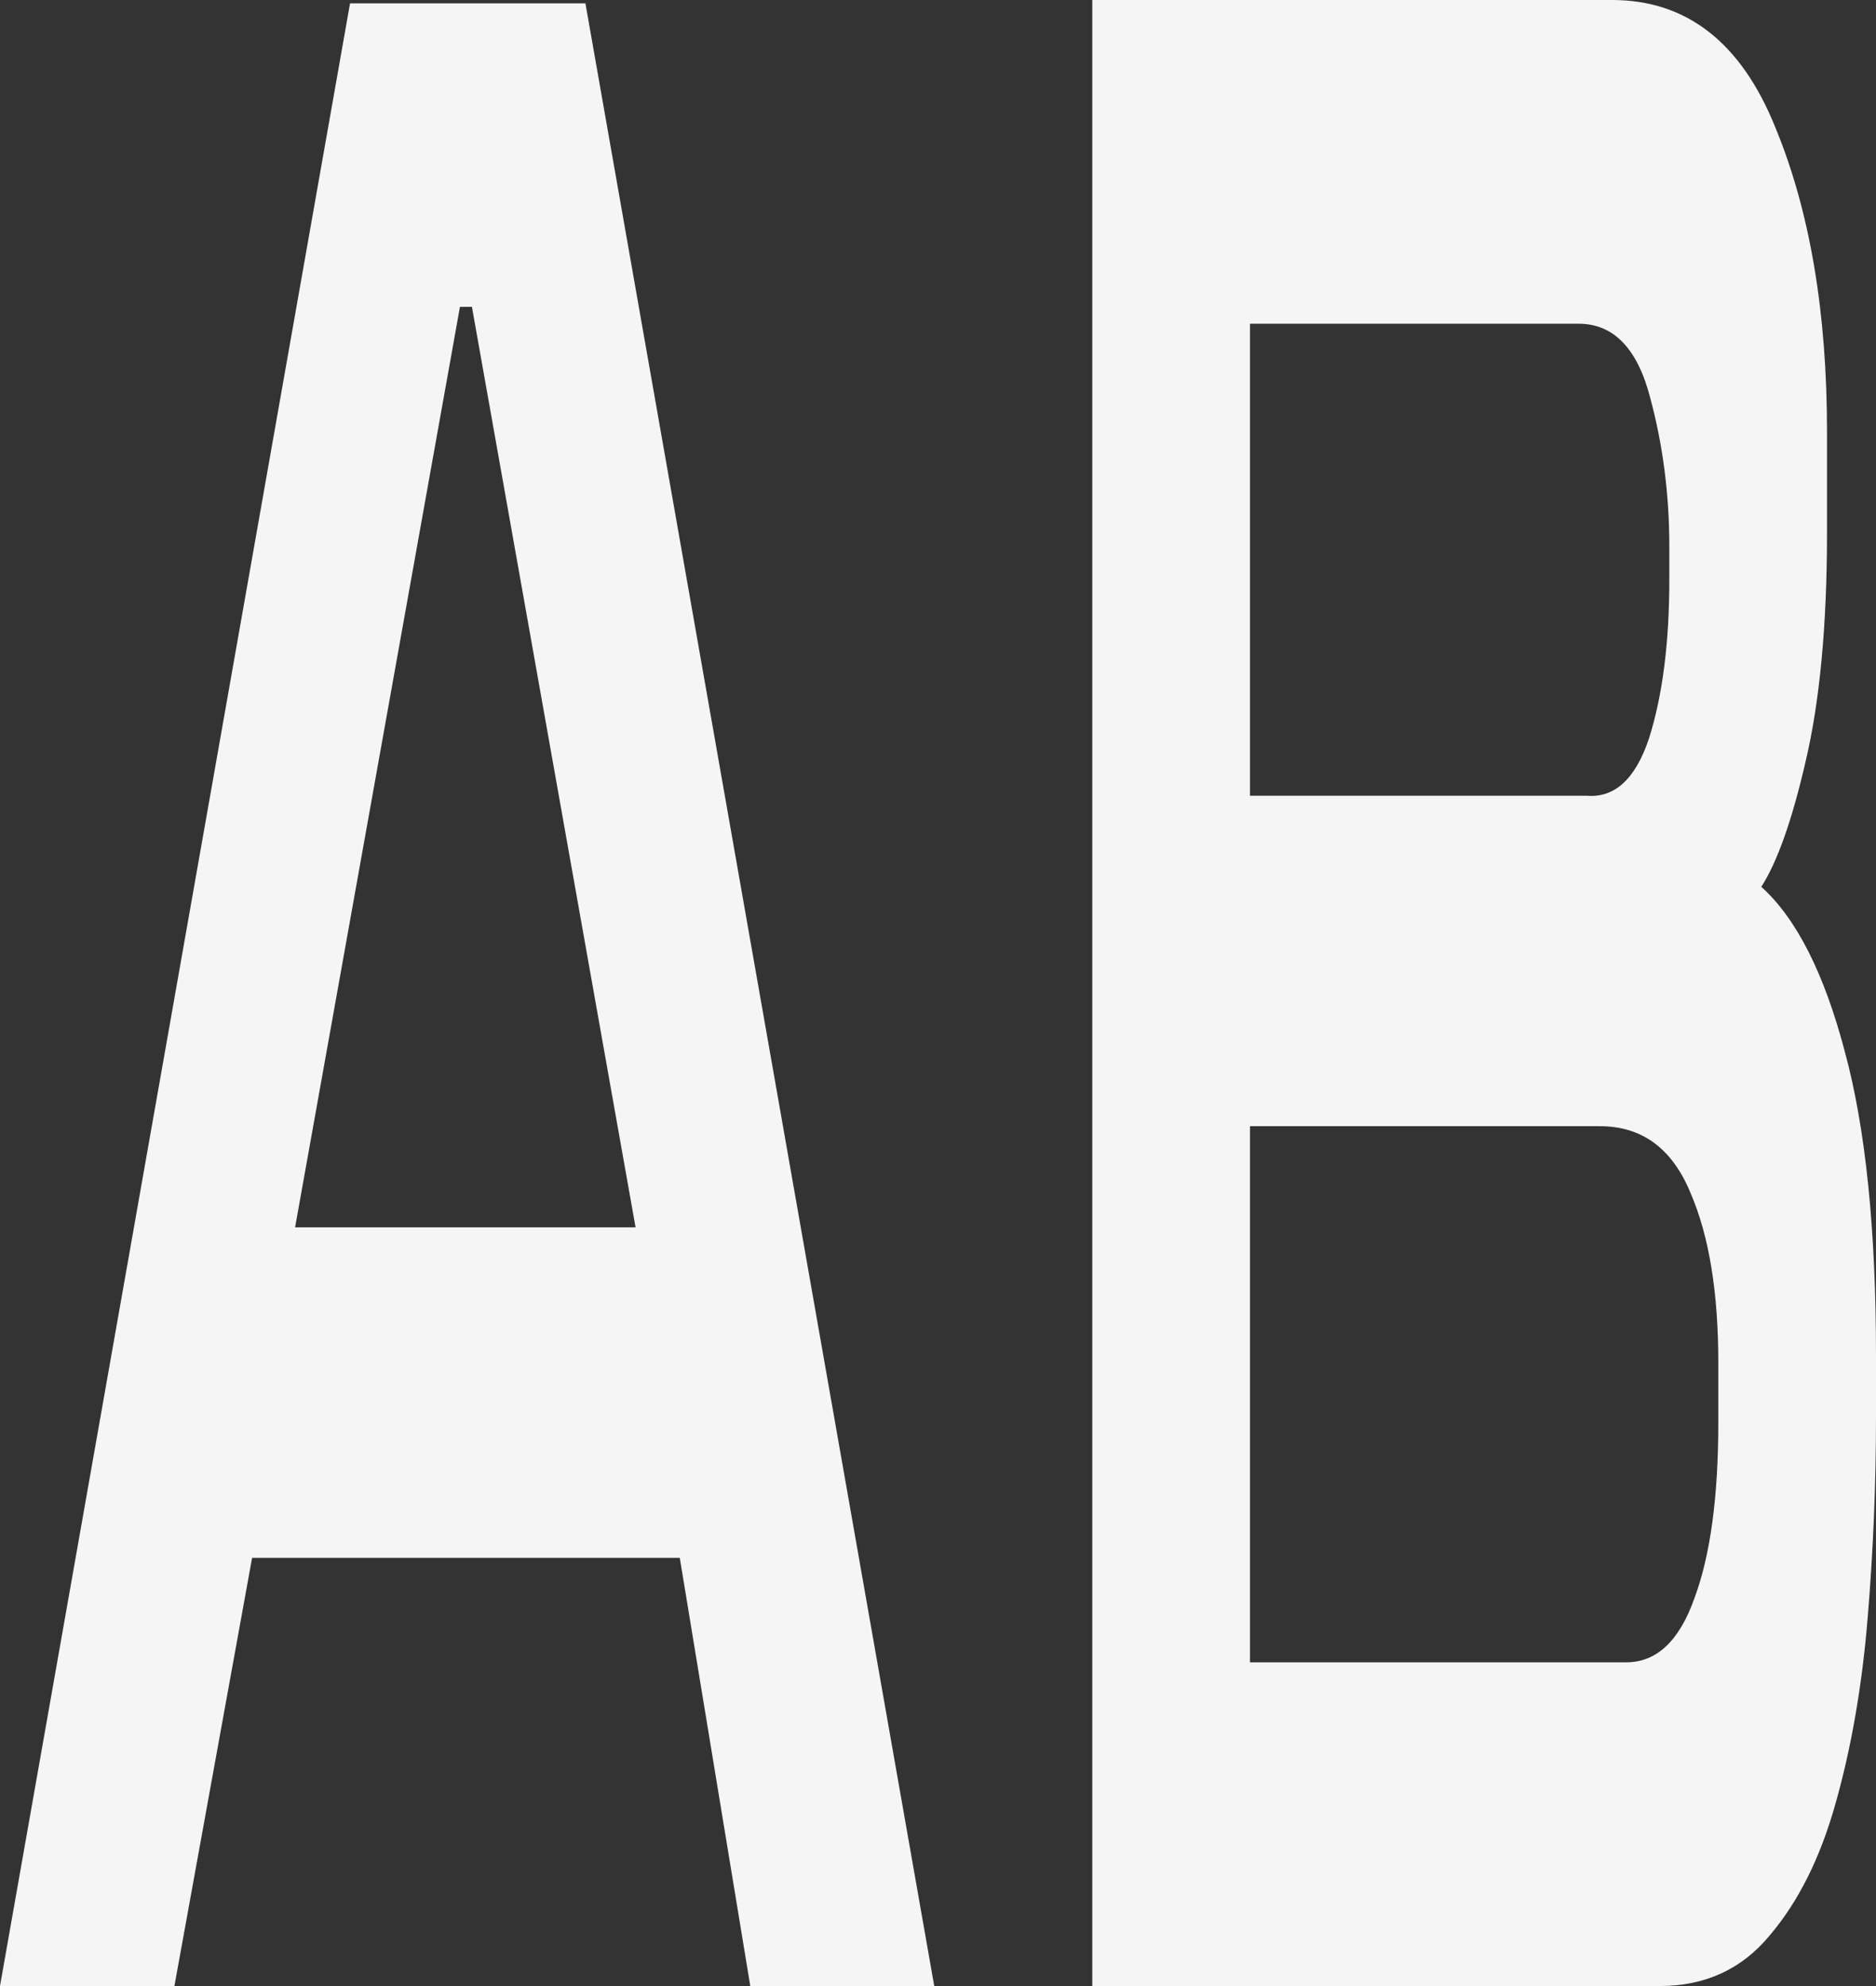
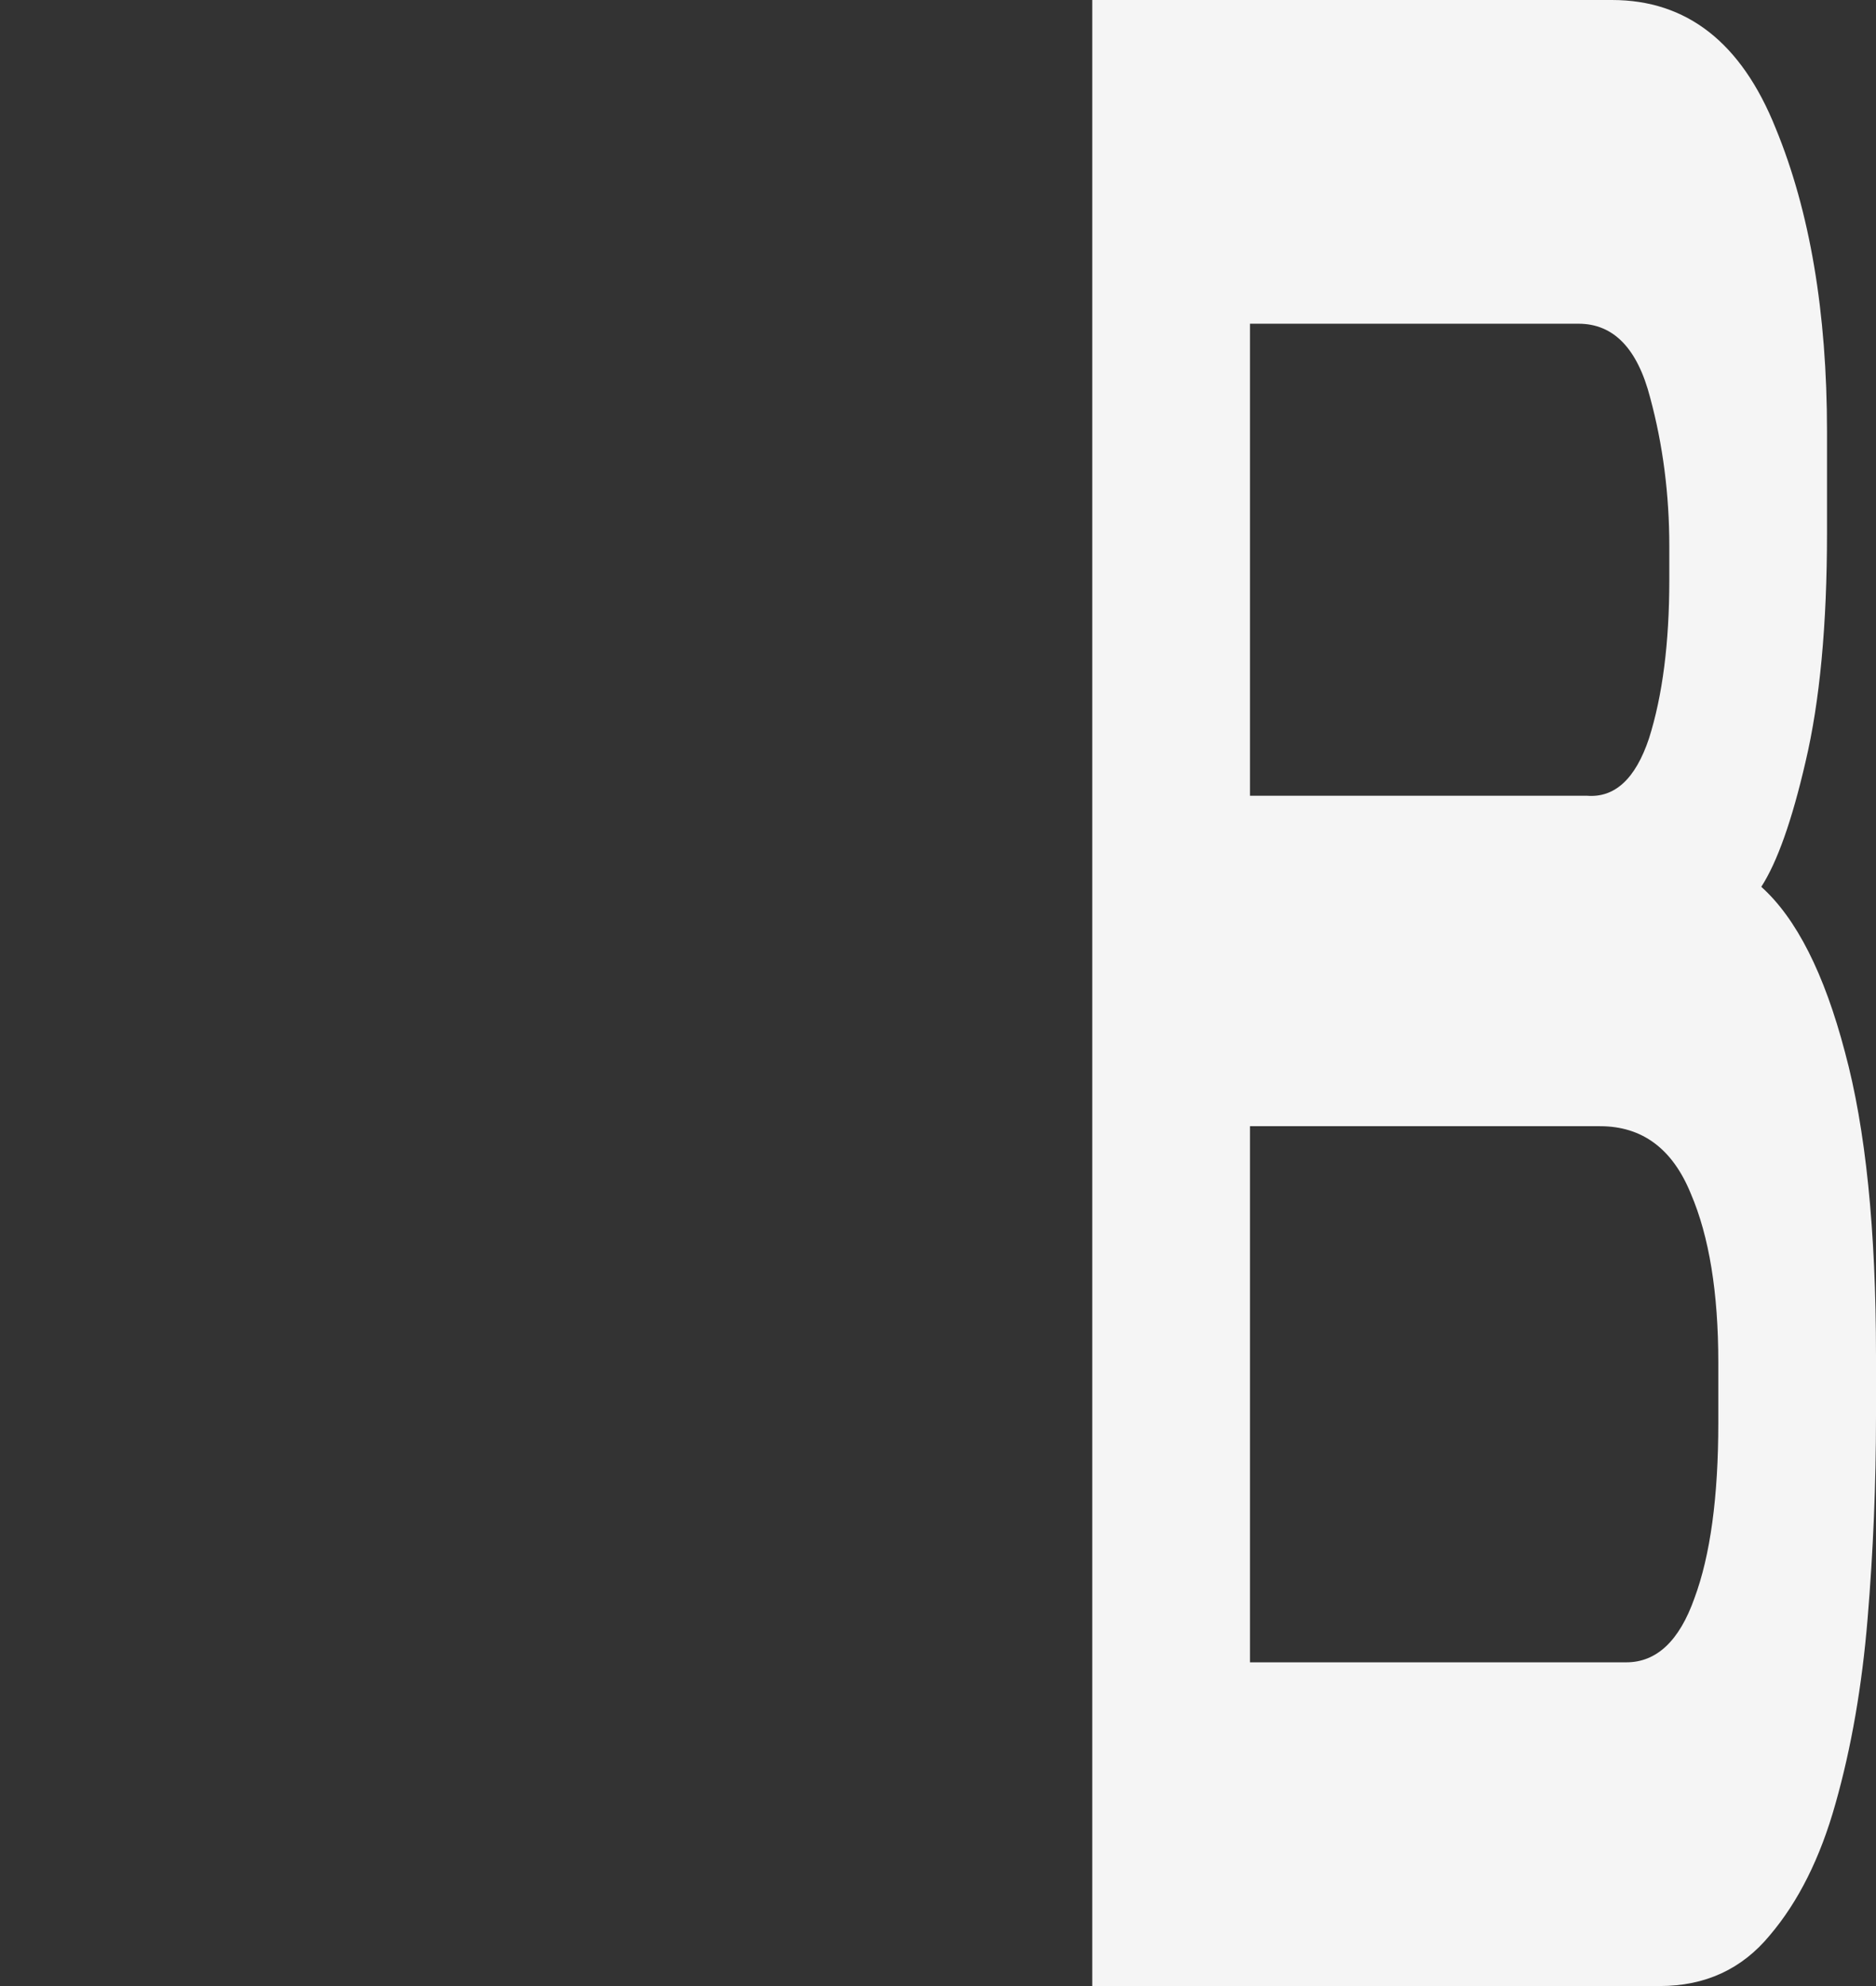
<svg xmlns="http://www.w3.org/2000/svg" width="34" height="36" viewBox="0 0 34 36" fill="none">
  <rect x="0" y="0" width="34" height="36" fill="#333333" stroke="none" />
-   <path d="M0 36L6.344 0.061H10.61L16.932 36H13.598L12.32 28.238H4.569L3.161 36H0ZM5.348 22.248H11.519L8.553 5.562H8.336L5.348 22.248Z" fill="#F5F5F5" />
  <path d="M19.796 36V0H29.215C30.572 0 31.561 0.774 32.181 2.323C32.802 3.83 33.112 5.664 33.112 7.823V9.657C33.112 11.328 32.982 12.713 32.722 13.813C32.477 14.873 32.21 15.627 31.921 16.075C32.556 16.645 33.062 17.643 33.437 19.07C33.812 20.455 34 22.289 34 24.57V25.671C34 26.893 33.95 28.115 33.848 29.338C33.747 30.56 33.553 31.681 33.264 32.7C32.99 33.677 32.593 34.472 32.073 35.083C31.568 35.694 30.904 36 30.081 36H19.796ZM22.654 14.424H28.76C29.265 14.465 29.641 14.119 29.886 13.385C30.131 12.611 30.254 11.654 30.254 10.513V9.902C30.254 8.964 30.139 8.068 29.908 7.212C29.677 6.316 29.244 5.868 28.609 5.868H22.654V14.424ZM22.654 30.132H29.475C30.023 30.132 30.435 29.745 30.709 28.971C30.997 28.197 31.142 27.137 31.142 25.793V24.693C31.142 23.43 30.976 22.411 30.644 21.637C30.312 20.822 29.763 20.414 28.998 20.414H22.654V30.132Z" fill="#F5F5F5" />
</svg>